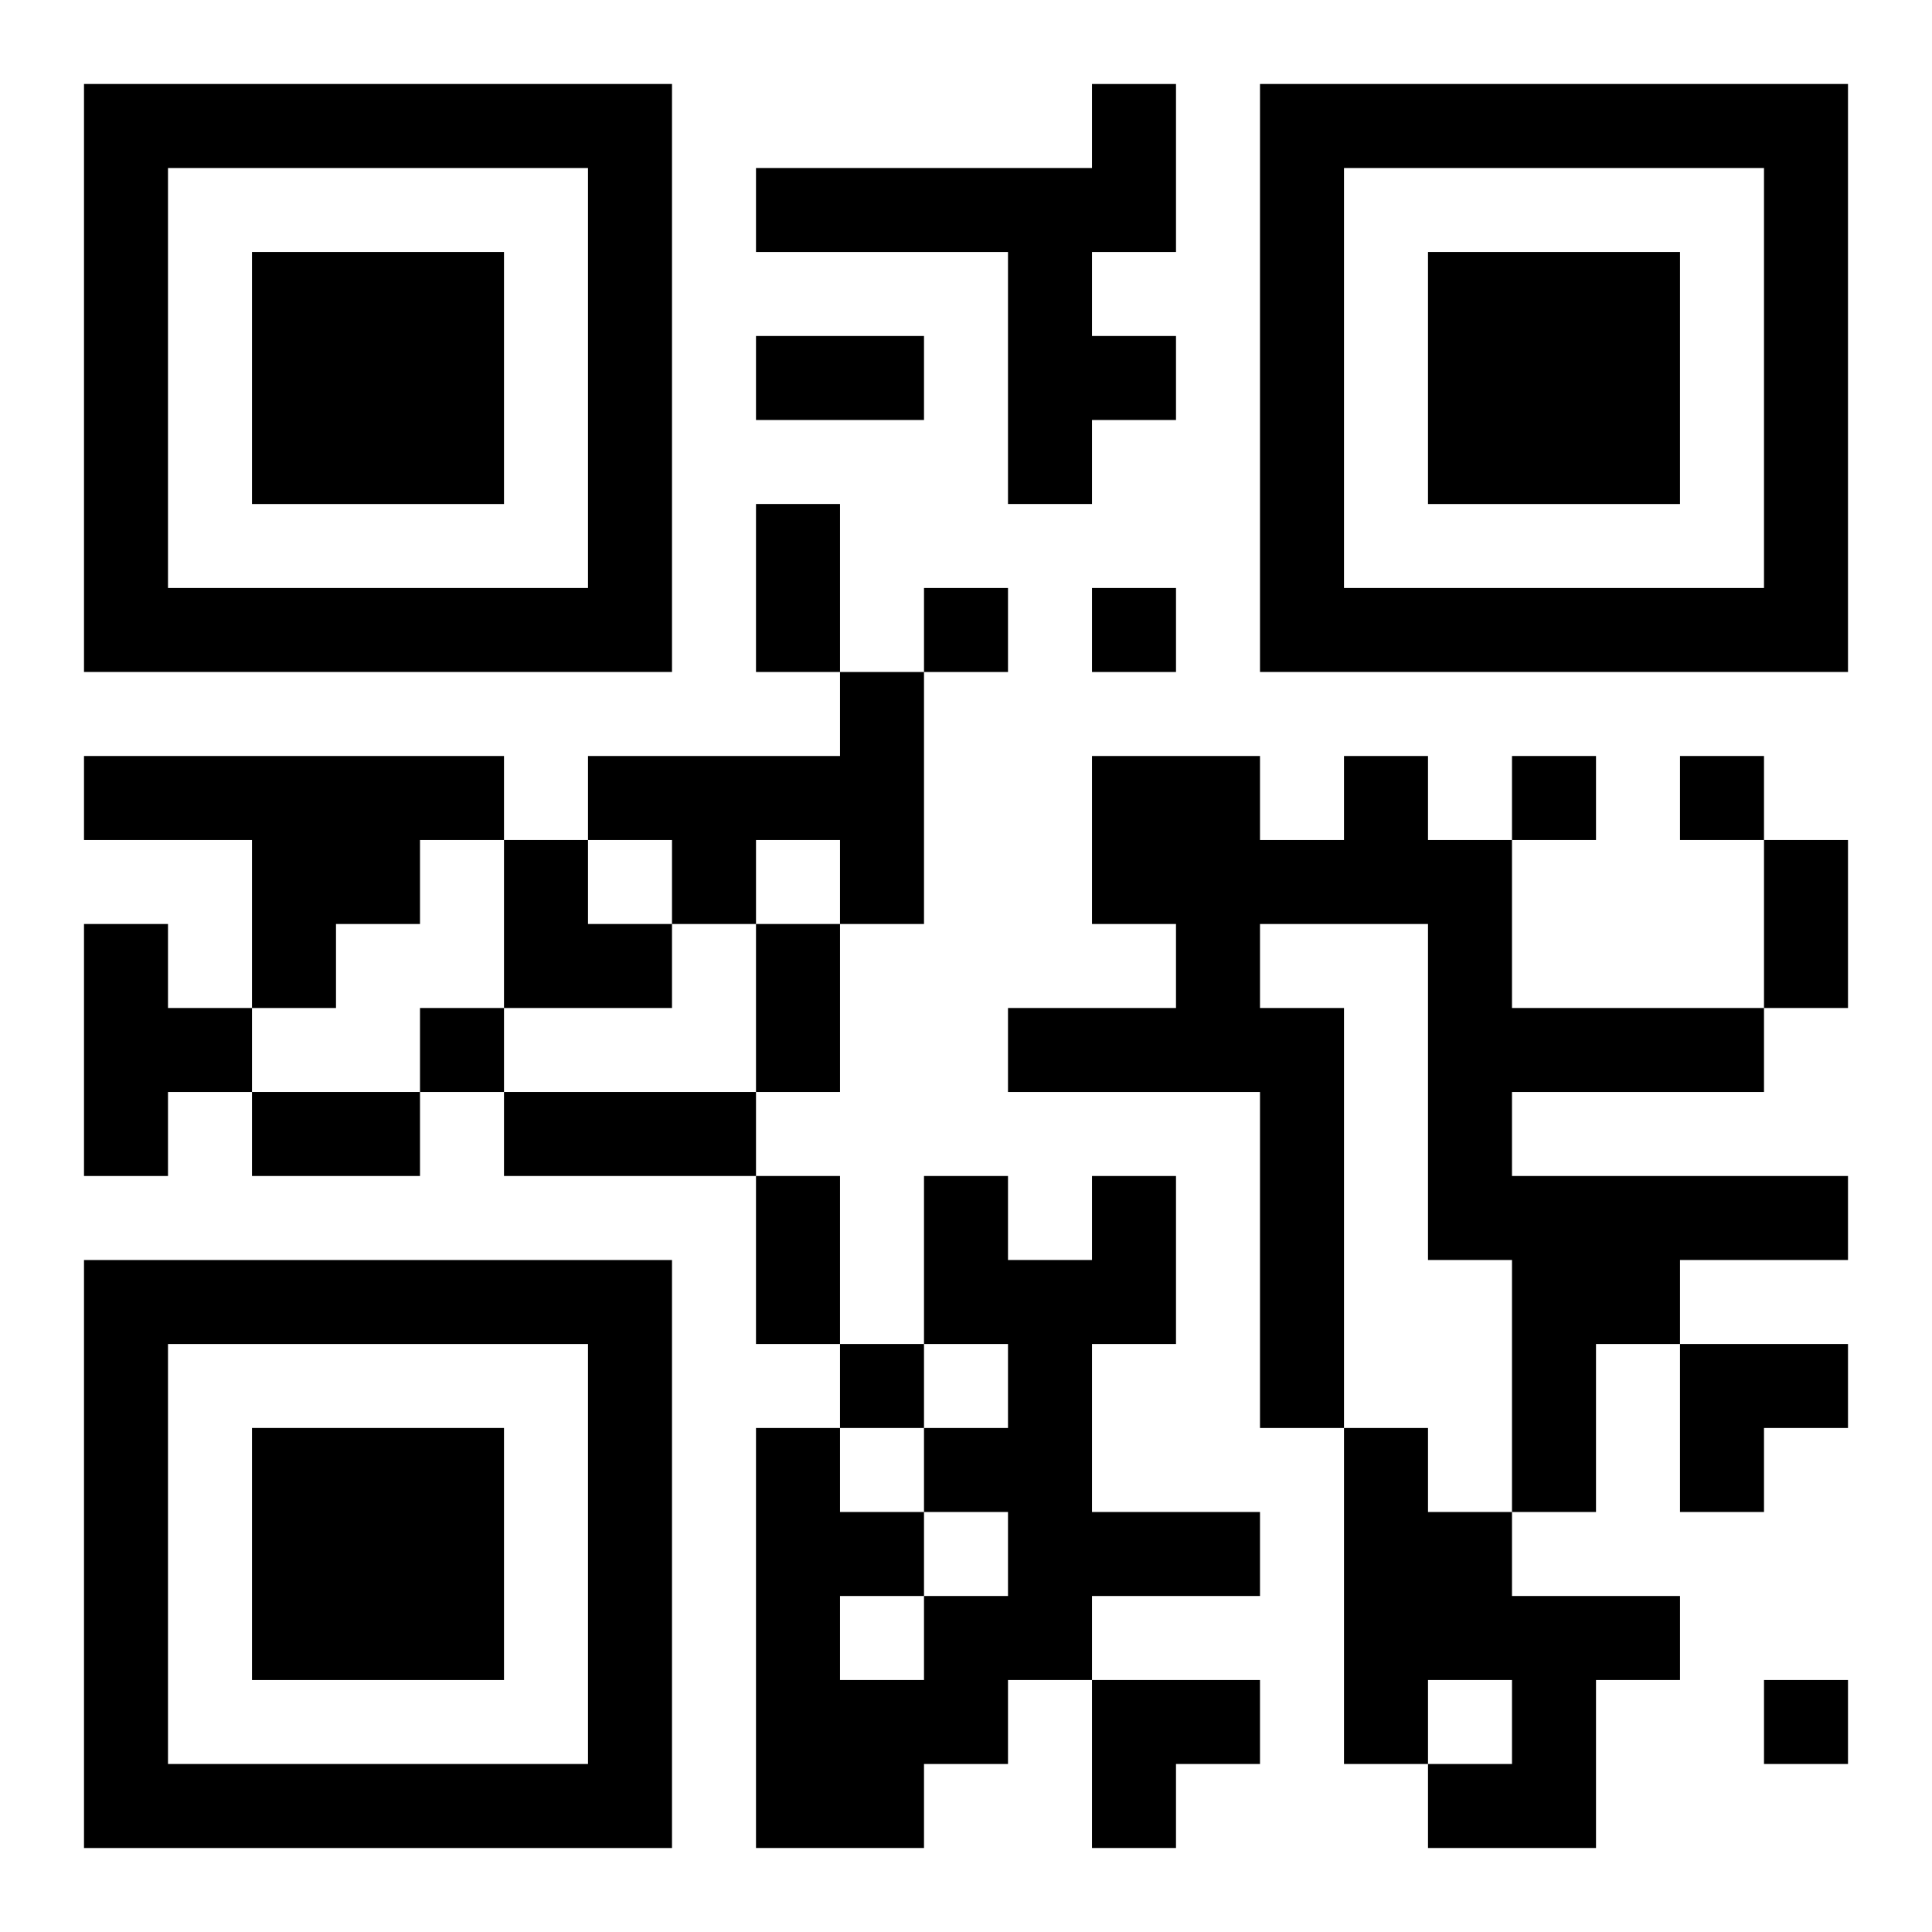
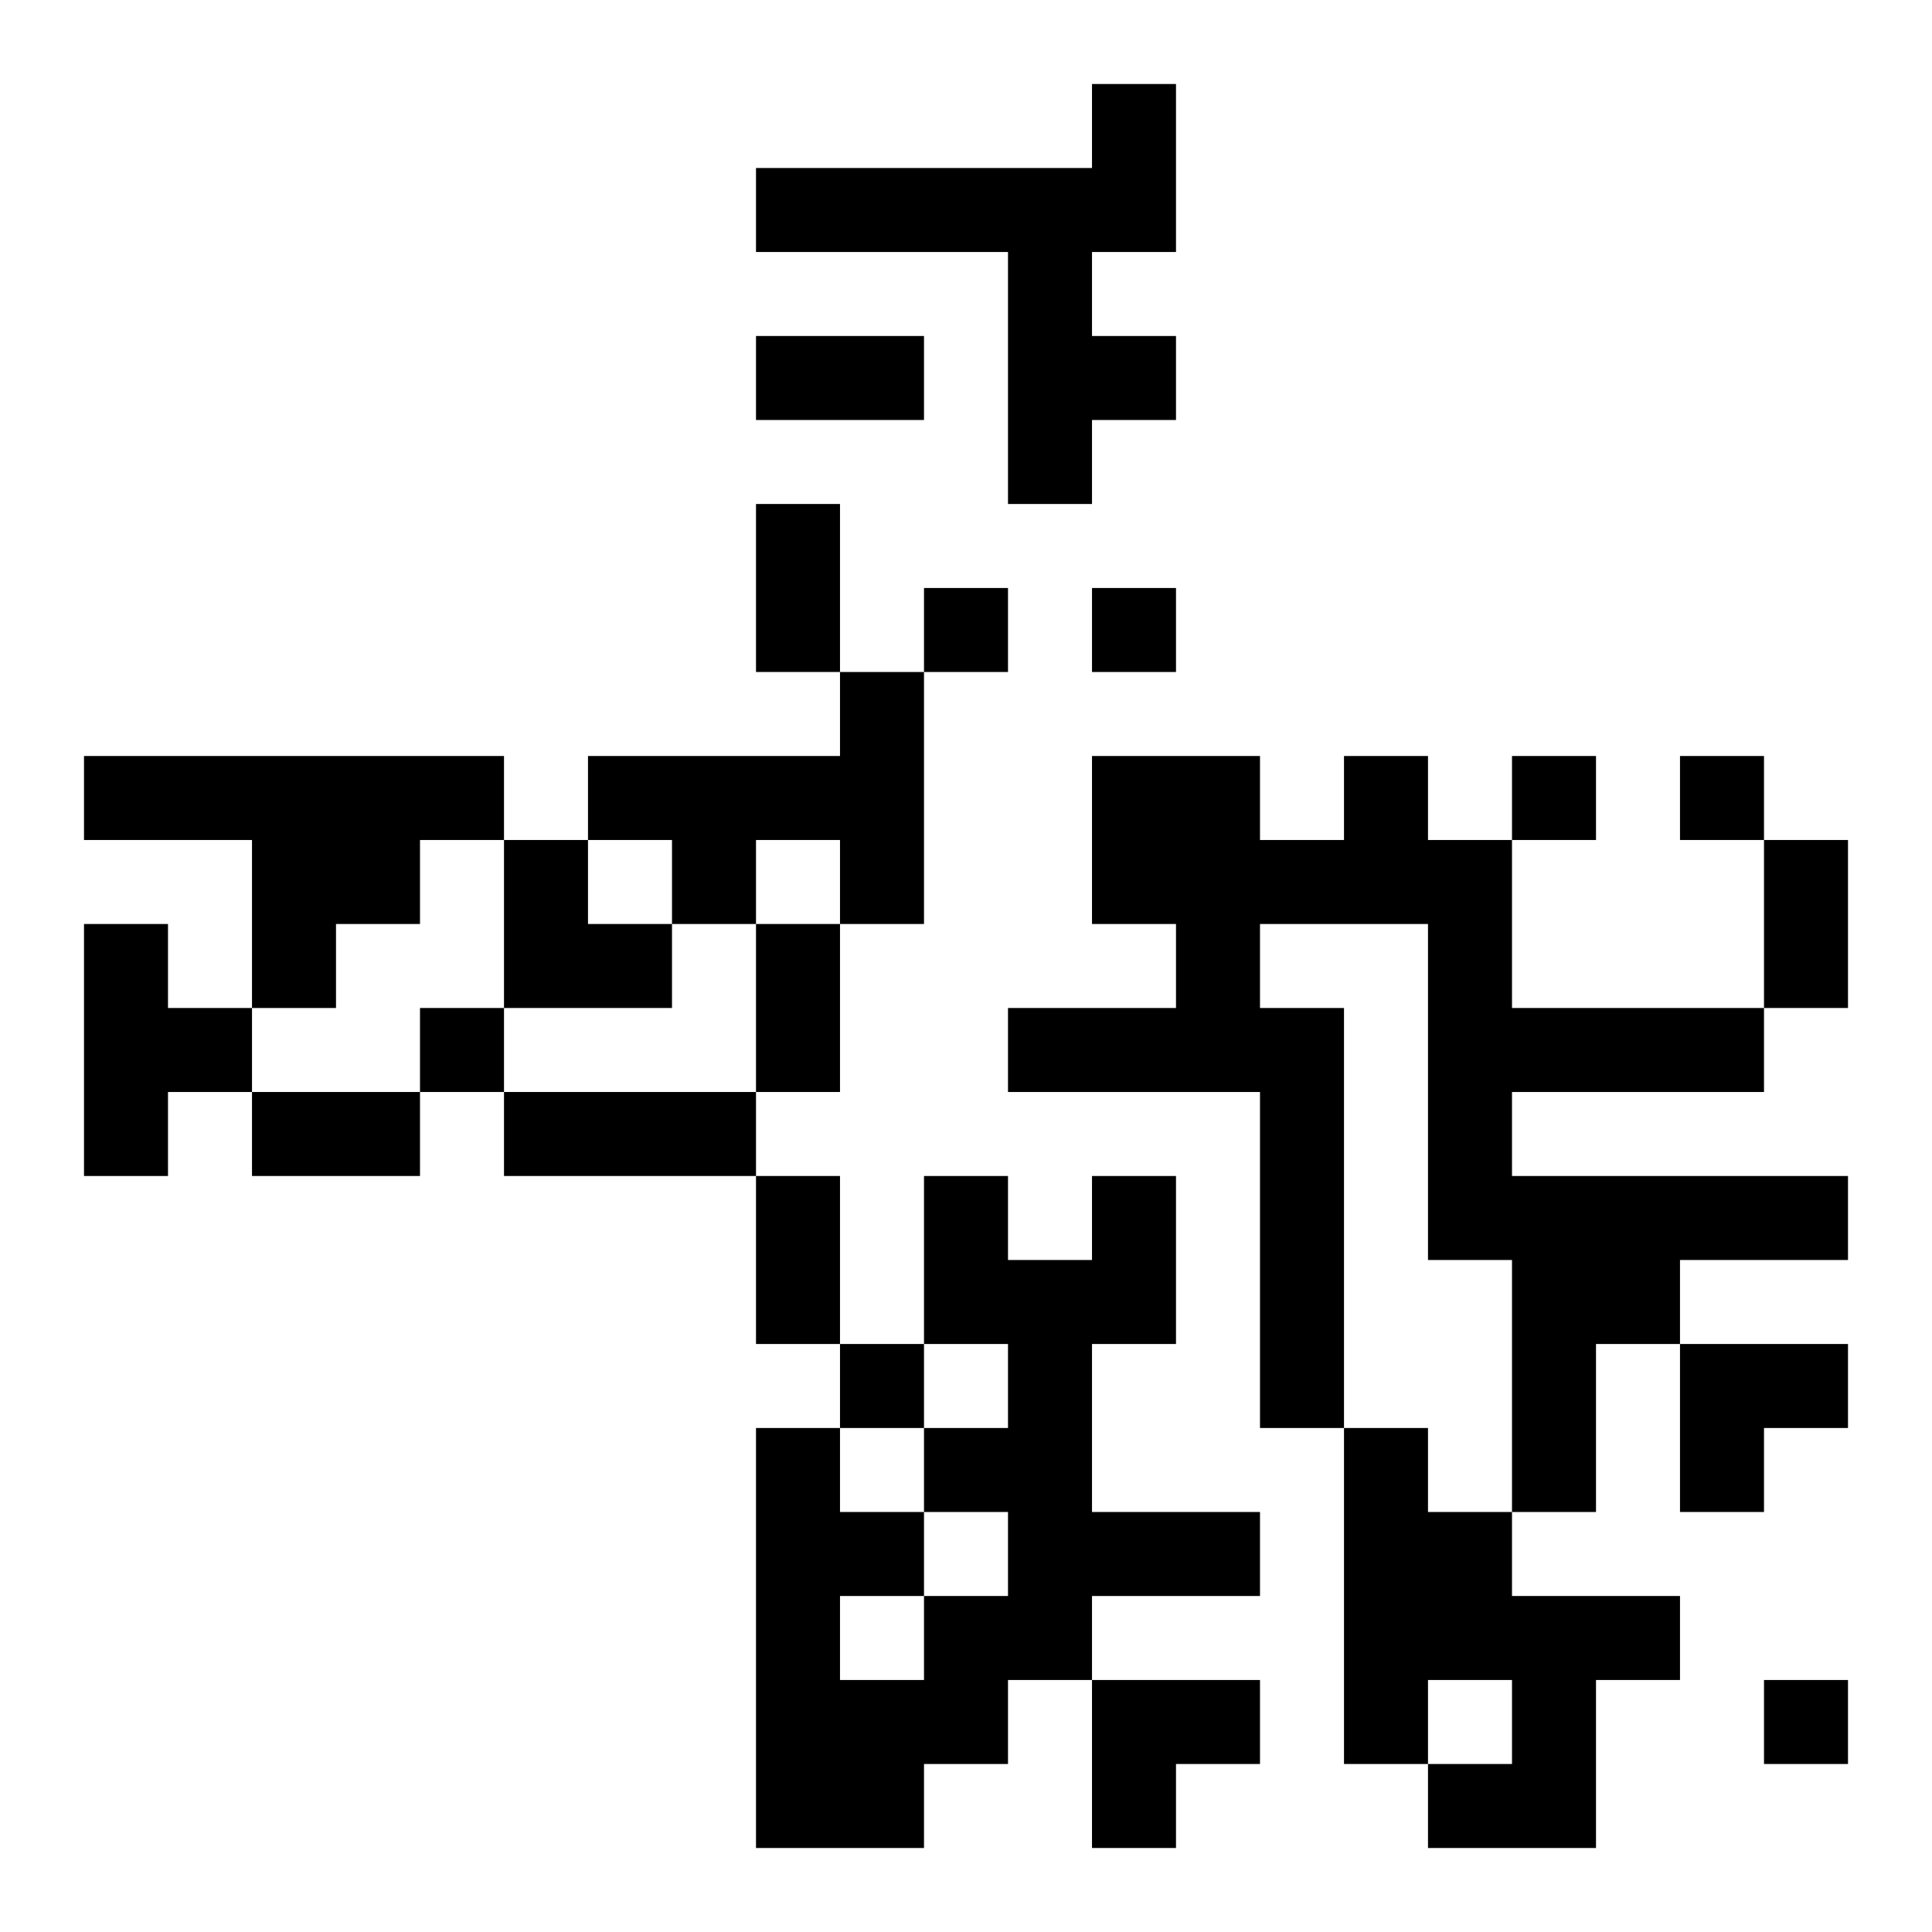
<svg xmlns="http://www.w3.org/2000/svg" xmlns:xlink="http://www.w3.org/1999/xlink" width="250" height="250" baseProfile="full" version="1.1" viewBox="-1 -1 23 23">
  <symbol id="a">
-     <path d="m0 7v7h7v-7h-7zm1 1h5v5h-5v-5zm1 1v3h3v-3h-3z" />
-   </symbol>
+     </symbol>
  <use y="-7" xlink:href="#a" />
  <use y="7" xlink:href="#a" />
  <use x="14" y="-7" xlink:href="#a" />
  <path d="m12 0h1v2h-1v1h1v1h-1v1h-1v-3h-3v-1h4v-1m-3 7h1v3h-1v-1h-1v1h-1v-1h-1v-1h3v-1m-9 1h5v1h-1v1h-1v1h-1v-2h-2v-1m15 0h1v1h1v2h3v1h-3v1h4v1h-2v1h-1v2h-1v-3h-1v-4h-2v1h1v5h-1v-4h-3v-1h2v-1h-1v-2h2v1h1v-1m-15 2h1v1h1v1h-1v1h-1v-3m12 3h1v2h-1v2h2v1h-2v1h-1v1h-1v1h-2v-5h1v1h1v1h1v-1h-1v-1h1v-1h-1v-2h1v1h1v-1m-3 5v1h1v-1h-1m6-2h1v1h1v1h2v1h-1v2h-2v-1h1v-1h-1v1h-1v-4m-5-10v1h1v-1h-1m2 0v1h1v-1h-1m5 2v1h1v-1h-1m2 0v1h1v-1h-1m-15 3v1h1v-1h-1m5 4v1h1v-1h-1m11 4v1h1v-1h-1m-12-16h2v1h-2v-1m0 2h1v2h-1v-2m12 4h1v2h-1v-2m-12 1h1v2h-1v-2m-6 2h2v1h-2v-1m3 0h3v1h-3v-1m3 1h1v2h-1v-2m-3-4h1v1h1v1h-2zm14 6h2v1h-1v1h-1zm-7 4h2v1h-1v1h-1z" />
</svg>